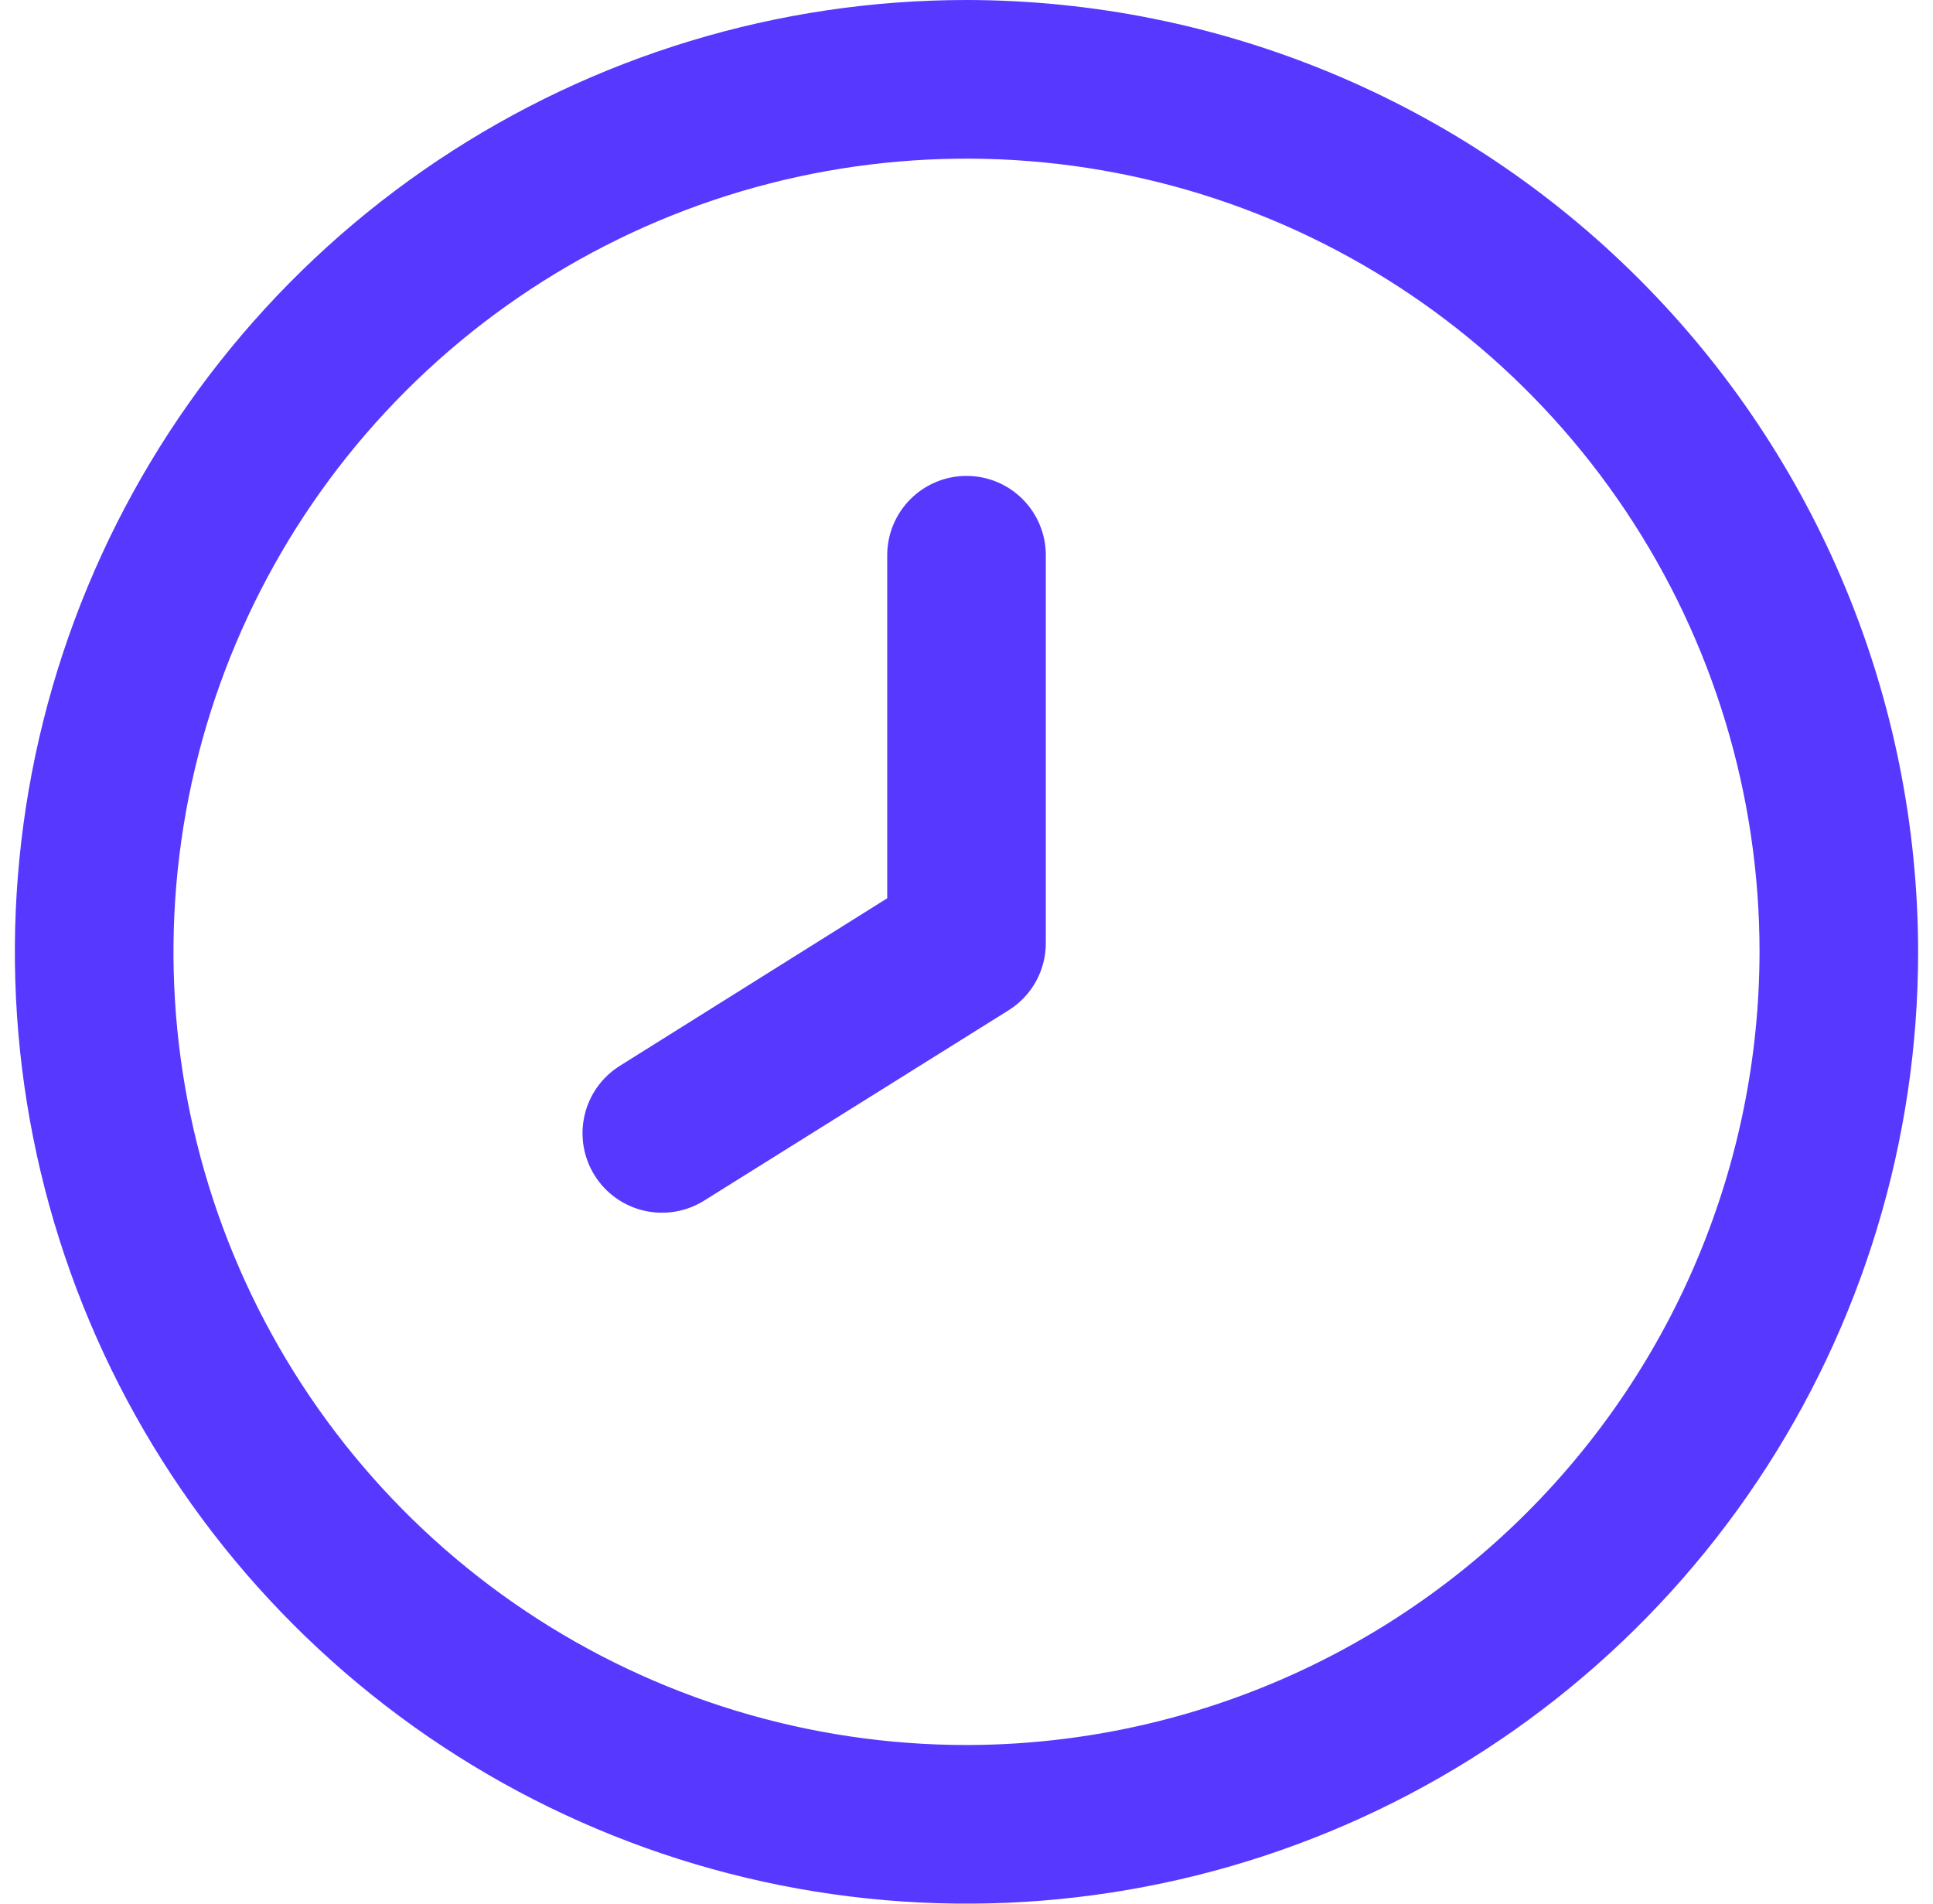
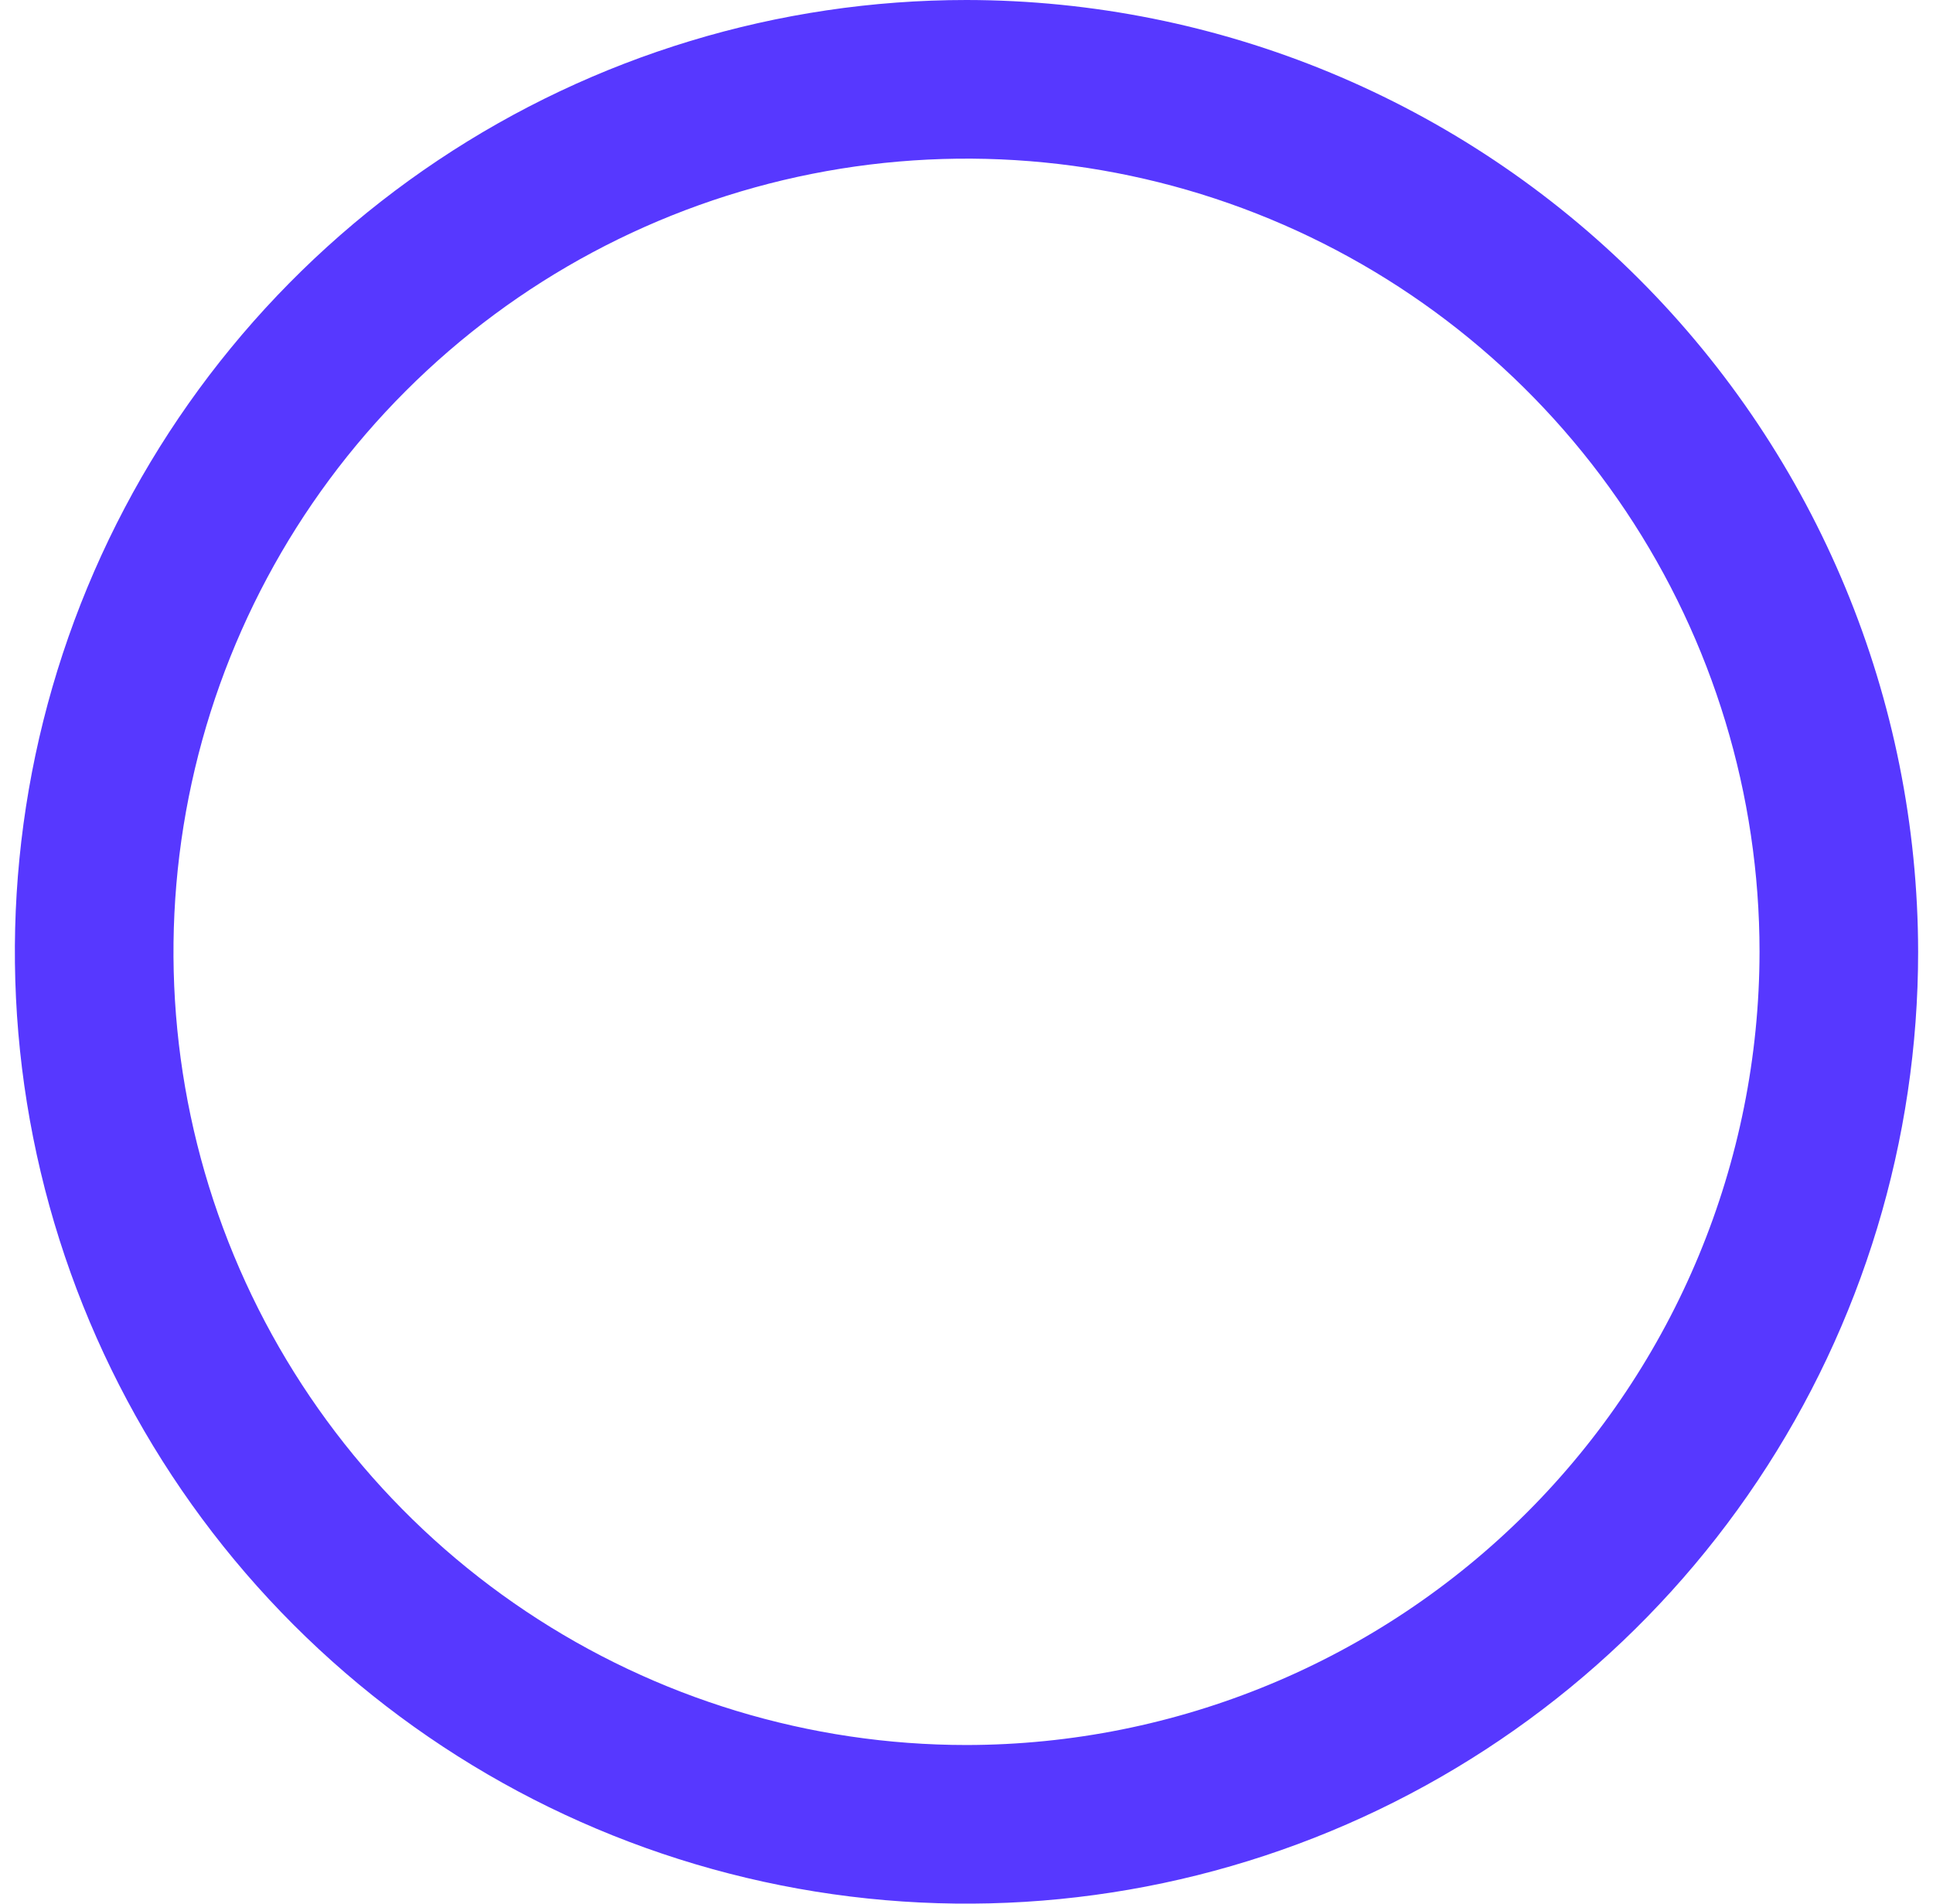
<svg xmlns="http://www.w3.org/2000/svg" width="65" height="64" viewBox="0 0 65 64" fill="none">
  <g clip-path="url(#clip0_1132_15760)">
    <path d="M32.5 0C26.171 0 19.984 1.877 14.722 5.393C9.459 8.909 5.358 13.907 2.936 19.754C0.514 25.601 -0.12 32.035 1.115 38.243C2.35 44.45 5.397 50.152 9.873 54.627C14.348 59.103 20.05 62.15 26.257 63.385C32.465 64.62 38.899 63.986 44.746 61.564C50.593 59.142 55.591 55.041 59.107 49.778C62.623 44.516 64.5 38.329 64.5 32C64.491 23.516 61.117 15.382 55.117 9.383C49.118 3.384 40.984 0.009 32.5 0ZM32.5 58.667C27.226 58.667 22.07 57.103 17.685 54.172C13.3 51.242 9.882 47.078 7.863 42.205C5.845 37.332 5.317 31.97 6.346 26.798C7.375 21.625 9.914 16.873 13.644 13.144C17.373 9.414 22.125 6.875 27.298 5.846C32.47 4.817 37.832 5.345 42.705 7.363C47.578 9.382 51.742 12.8 54.672 17.185C57.603 21.57 59.167 26.726 59.167 32C59.159 39.07 56.347 45.848 51.348 50.848C46.348 55.847 39.57 58.659 32.5 58.667Z" fill="#5738FF" />
-     <path d="M32.501 16C31.793 16 31.115 16.281 30.615 16.781C30.115 17.281 29.834 17.959 29.834 18.667V30.2L20.845 35.832C20.243 36.208 19.816 36.806 19.657 37.497C19.497 38.188 19.618 38.913 19.994 39.515C20.369 40.116 20.968 40.543 21.659 40.703C22.35 40.862 23.075 40.741 23.677 40.365L33.916 33.965C34.303 33.723 34.622 33.385 34.841 32.985C35.06 32.584 35.172 32.134 35.167 31.677V18.667C35.167 17.959 34.886 17.281 34.386 16.781C33.886 16.281 33.208 16 32.501 16Z" fill="#5738FF" />
  </g>
  <defs>
    <clipPath id="clip0_1132_15760">
      <rect width="64" height="64" fill="white" transform="translate(0.5)" />
    </clipPath>
  </defs>
</svg>